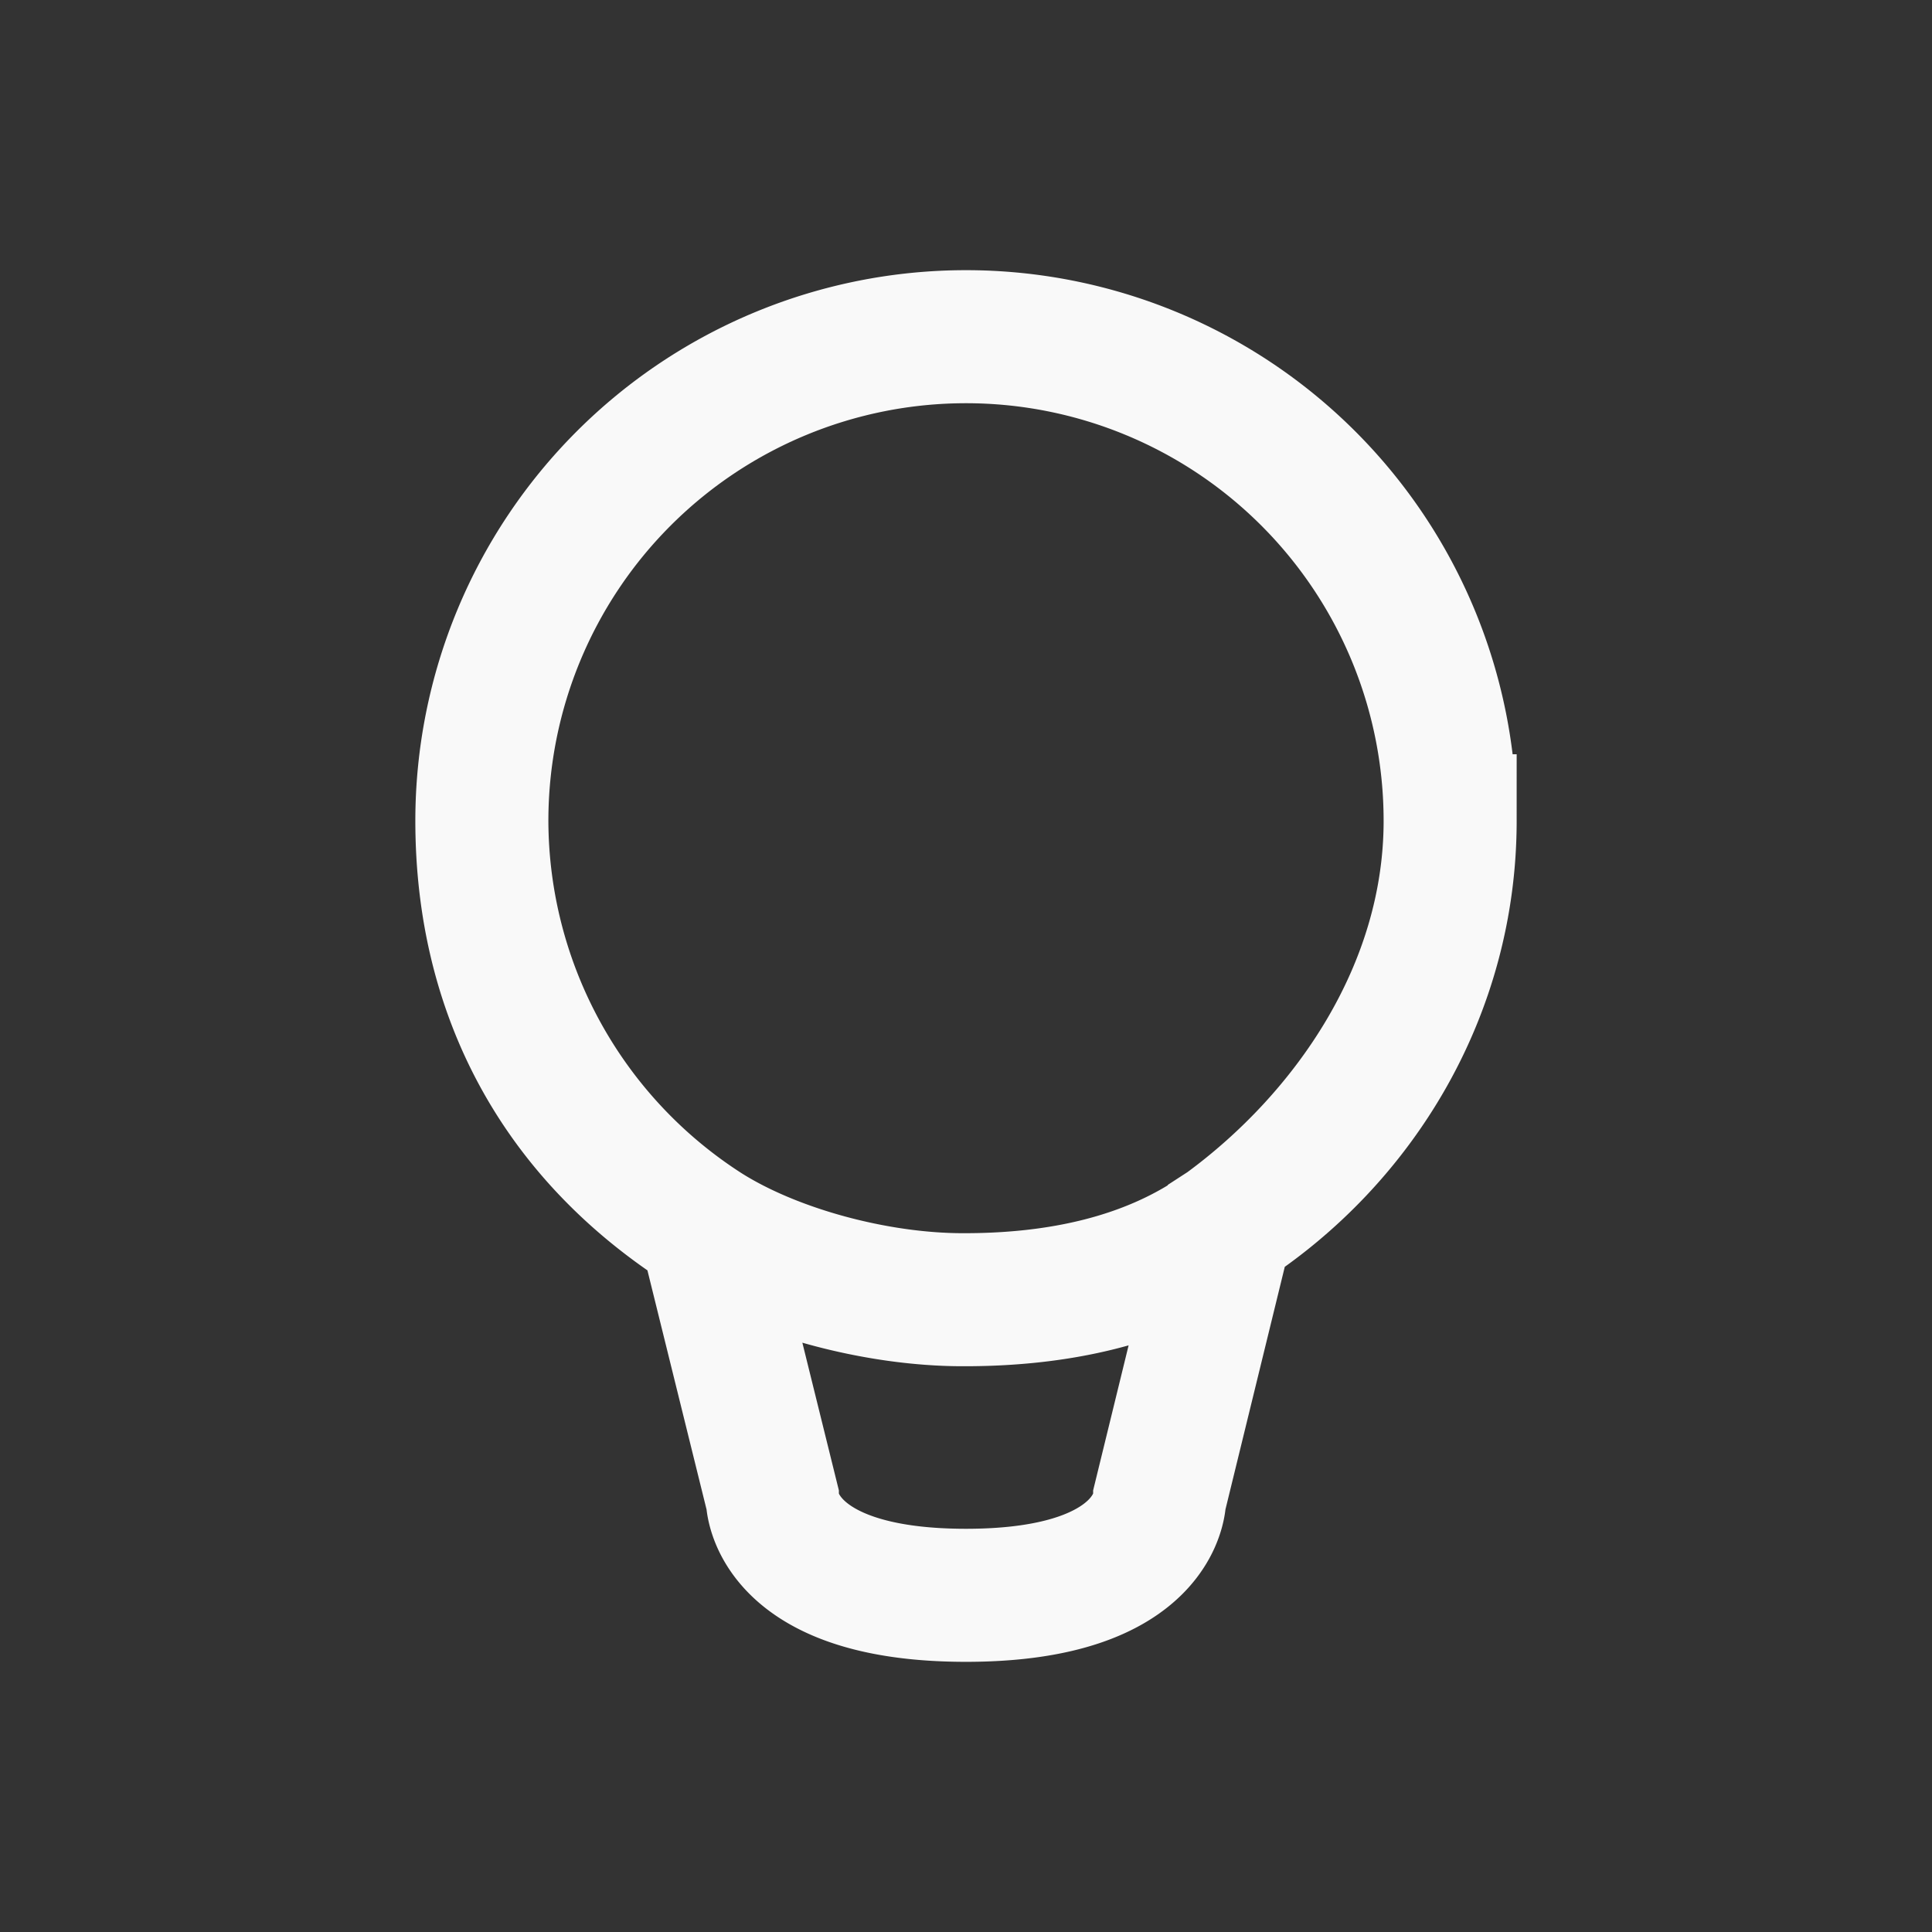
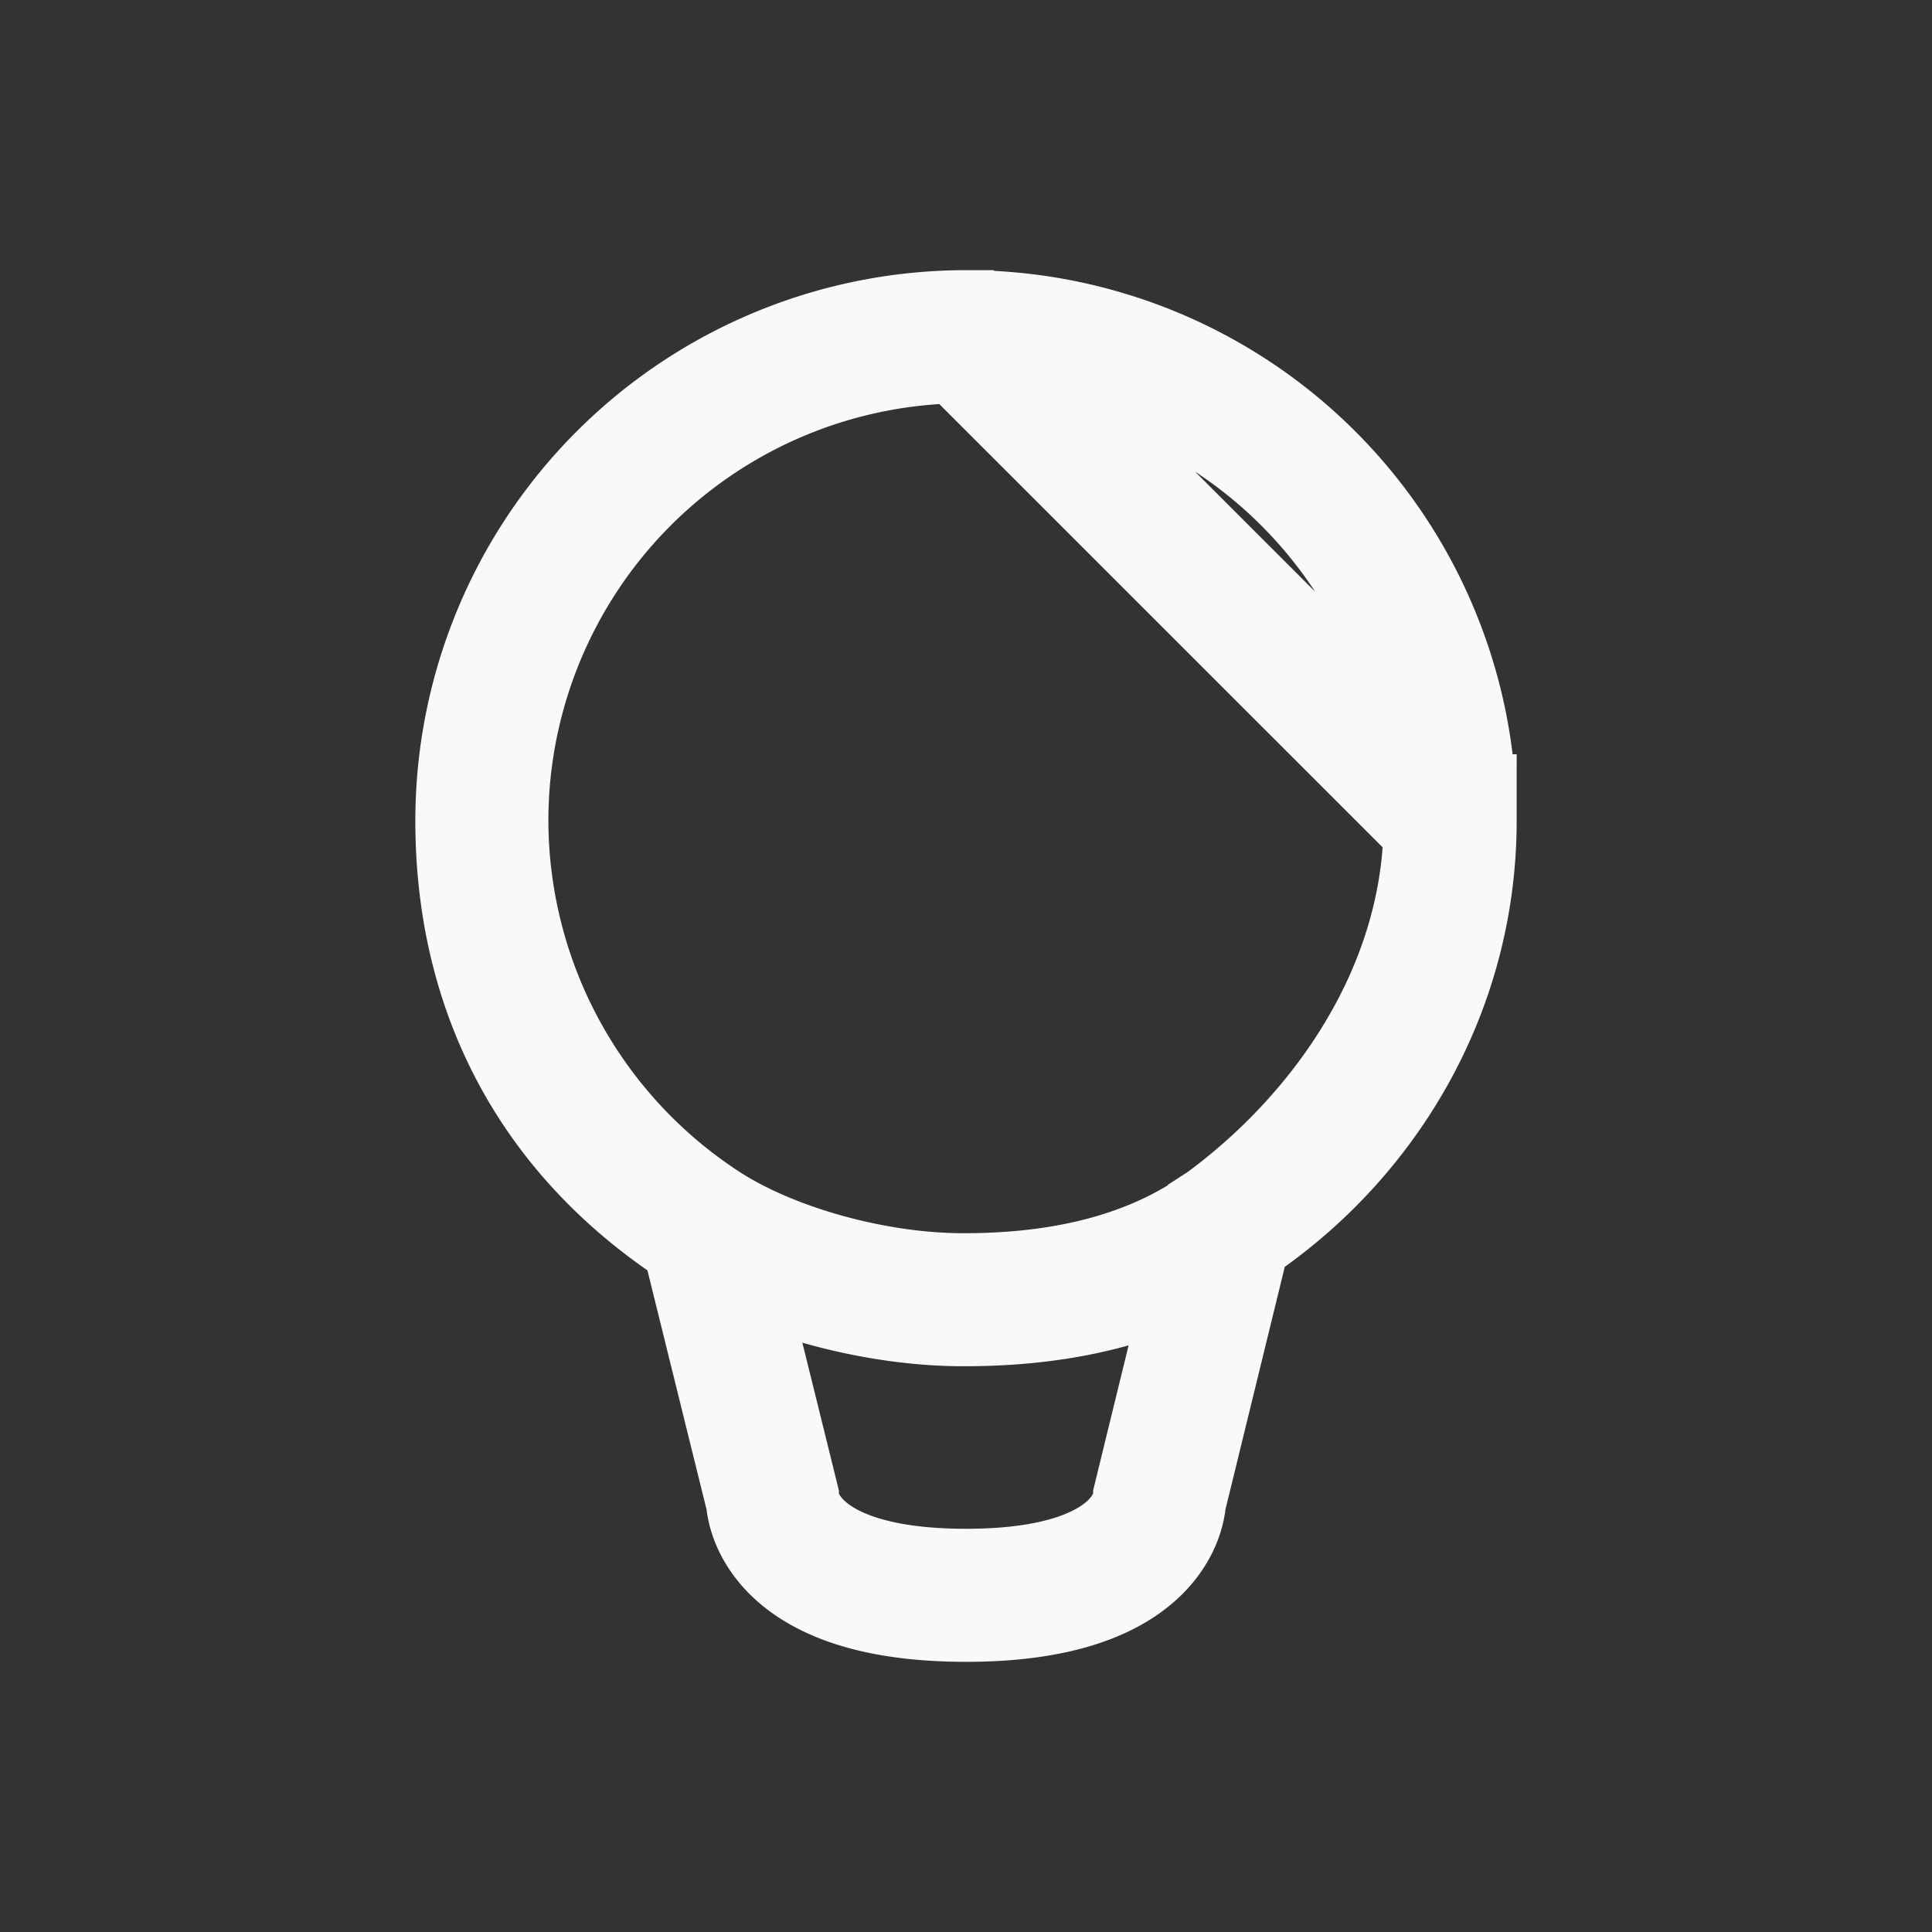
<svg xmlns="http://www.w3.org/2000/svg" width="22" height="22">
  <rect width="100%" height="100%" fill="#333333" stroke="none" />
  <g style="display:inline">
-     <path style="fill:none;stroke:#f9f9f9;stroke-width:1.515;stroke-miterlimit:4;stroke-opacity:1;stroke-dasharray:none;display:inline;opacity:1;fill-opacity:1" d="M11 5.834a5.513 5.513 0 0 0-5.513 5.512c0 1.948.854 3.577 2.55 4.652.776.491 1.943.8 2.915.802 1.054.004 2.142-.198 3.011-.837 1.377-1.012 2.55-2.675 2.55-4.617A5.513 5.513 0 0 0 11 5.834zm0 0a5.513 5.513 0 0 0-5.513 5.512 5.541 5.541 0 0 0 2.55 4.652l.758 3.066s0 1.102 2.205 1.102 2.205-1.102 2.205-1.102l.758-3.1c1.517-.983 2.55-2.676 2.55-4.618A5.513 5.513 0 0 0 11 5.834z" transform="translate(0 -2)" />
+     <path style="fill:none;stroke:#f9f9f9;stroke-width:1.515;stroke-miterlimit:4;stroke-opacity:1;stroke-dasharray:none;display:inline;opacity:1;fill-opacity:1" d="M11 5.834a5.513 5.513 0 0 0-5.513 5.512c0 1.948.854 3.577 2.55 4.652.776.491 1.943.8 2.915.802 1.054.004 2.142-.198 3.011-.837 1.377-1.012 2.55-2.675 2.55-4.617A5.513 5.513 0 0 0 11 5.834zm0 0a5.513 5.513 0 0 0-5.513 5.512 5.541 5.541 0 0 0 2.55 4.652l.758 3.066s0 1.102 2.205 1.102 2.205-1.102 2.205-1.102l.758-3.1c1.517-.983 2.55-2.676 2.55-4.618z" transform="translate(0 -2)" />
  </g>
</svg>